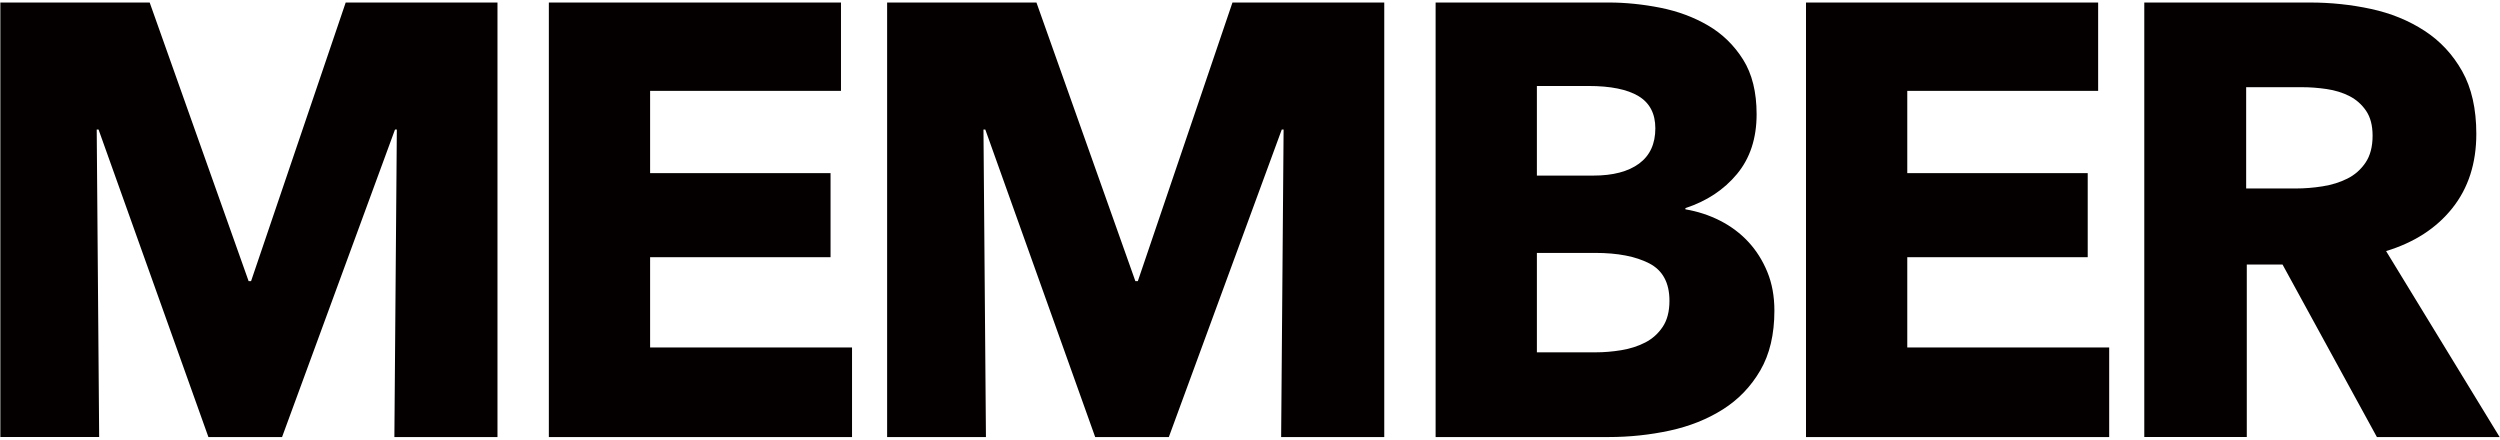
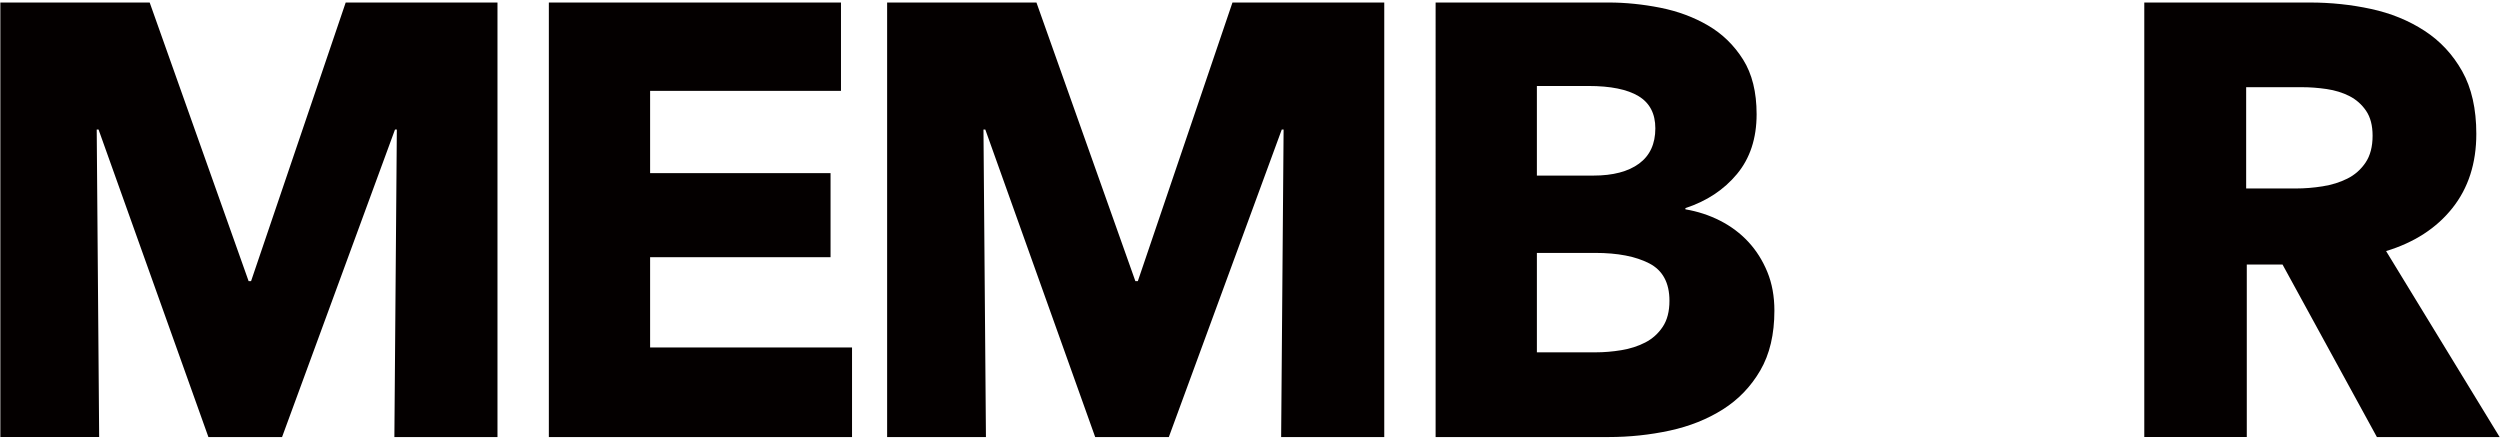
<svg xmlns="http://www.w3.org/2000/svg" version="1.1" id="レイヤー_1" x="0px" y="0px" width="273px" height="48px" viewBox="0 0 273 48" style="enable-background:new 0 0 273 48;" xml:space="preserve">
  <style type="text/css">
	.st0{fill:#040000;}
</style>
  <g id="XMLID_3125_">
    <path id="XMLID_3126_" class="st0" d="M43.066,47.725l0.268-33.577h-0.201L30.801,47.725h-8.043L10.762,14.147h-0.201l0.267,33.577   H0.039V0.275h16.306L27.149,30.7h0.268L37.75,0.275h16.575v47.45H43.066z" />
    <path id="XMLID_3128_" class="st0" d="M59.934,47.725V0.275h31.901v9.648H70.992v8.982h19.704v9.182H70.992v9.853h22.05v9.785   H59.934z" />
    <path id="XMLID_3130_" class="st0" d="M139.901,47.725l0.268-33.577h-0.201l-12.332,33.577h-8.042l-11.998-33.577h-0.201   l0.269,33.577H96.874V0.275h16.306L123.983,30.7h0.269l10.333-30.425h16.576v47.45H139.901z" />
    <path id="XMLID_3132_" class="st0" d="M193.764,33.919c0,2.591-0.513,4.769-1.541,6.534c-1.029,1.765-2.391,3.183-4.088,4.254   c-1.699,1.073-3.631,1.844-5.797,2.314c-2.168,0.468-4.391,0.704-6.668,0.704h-18.901V0.275h18.901c1.831,0,3.708,0.19,5.629,0.568   c1.921,0.382,3.663,1.029,5.227,1.944s2.837,2.156,3.821,3.72c0.982,1.563,1.475,3.552,1.475,5.964   c0,2.636-0.715,4.813-2.145,6.534c-1.43,1.72-3.306,2.96-5.63,3.72v0.133c1.34,0.226,2.603,0.638,3.787,1.24   c1.184,0.604,2.212,1.374,3.083,2.312c0.871,0.939,1.563,2.036,2.077,3.287C193.507,30.948,193.764,32.355,193.764,33.919z    M180.763,14.013c0-1.609-0.615-2.781-1.843-3.52c-1.229-0.737-3.049-1.104-5.462-1.104h-5.63v9.785h6.166   c2.144,0,3.808-0.437,4.993-1.308C180.169,16.995,180.763,15.712,180.763,14.013z M182.304,32.846c0-1.966-0.737-3.328-2.211-4.088   c-1.475-0.76-3.441-1.14-5.898-1.14h-6.367v10.856h6.434c0.893,0,1.82-0.075,2.781-0.233c0.96-0.158,1.831-0.437,2.614-0.839   c0.781-0.401,1.418-0.971,1.91-1.71C182.058,34.957,182.304,34.009,182.304,32.846z" />
-     <path id="XMLID_3136_" class="st0" d="M197.215,47.725V0.275h31.902v9.648h-20.843v8.982h19.704v9.182h-19.704v9.853h22.049v9.785   H197.215z" />
    <path id="XMLID_3138_" class="st0" d="M259.557,47.725L249.254,28.89h-3.905v18.834h-11.193V0.275h18.096   c2.278,0,4.5,0.233,6.668,0.702c2.167,0.47,4.11,1.262,5.83,2.38c1.719,1.116,3.094,2.591,4.122,4.423s1.542,4.111,1.542,6.835   c0,3.219-0.872,5.921-2.615,8.111c-1.742,2.19-4.155,3.753-7.238,4.692l12.399,20.307H259.557z M259.087,14.818   c0-1.116-0.237-2.021-0.708-2.715c-0.47-0.692-1.077-1.229-1.817-1.609c-0.742-0.378-1.572-0.634-2.493-0.771   c-0.92-0.133-1.807-0.201-2.659-0.201h-6.129v11.059h5.455c0.943,0,1.909-0.077,2.897-0.235c0.987-0.156,1.884-0.435,2.693-0.839   c0.808-0.401,1.47-0.982,1.986-1.742S259.087,16.024,259.087,14.818z" />
  </g>
</svg>